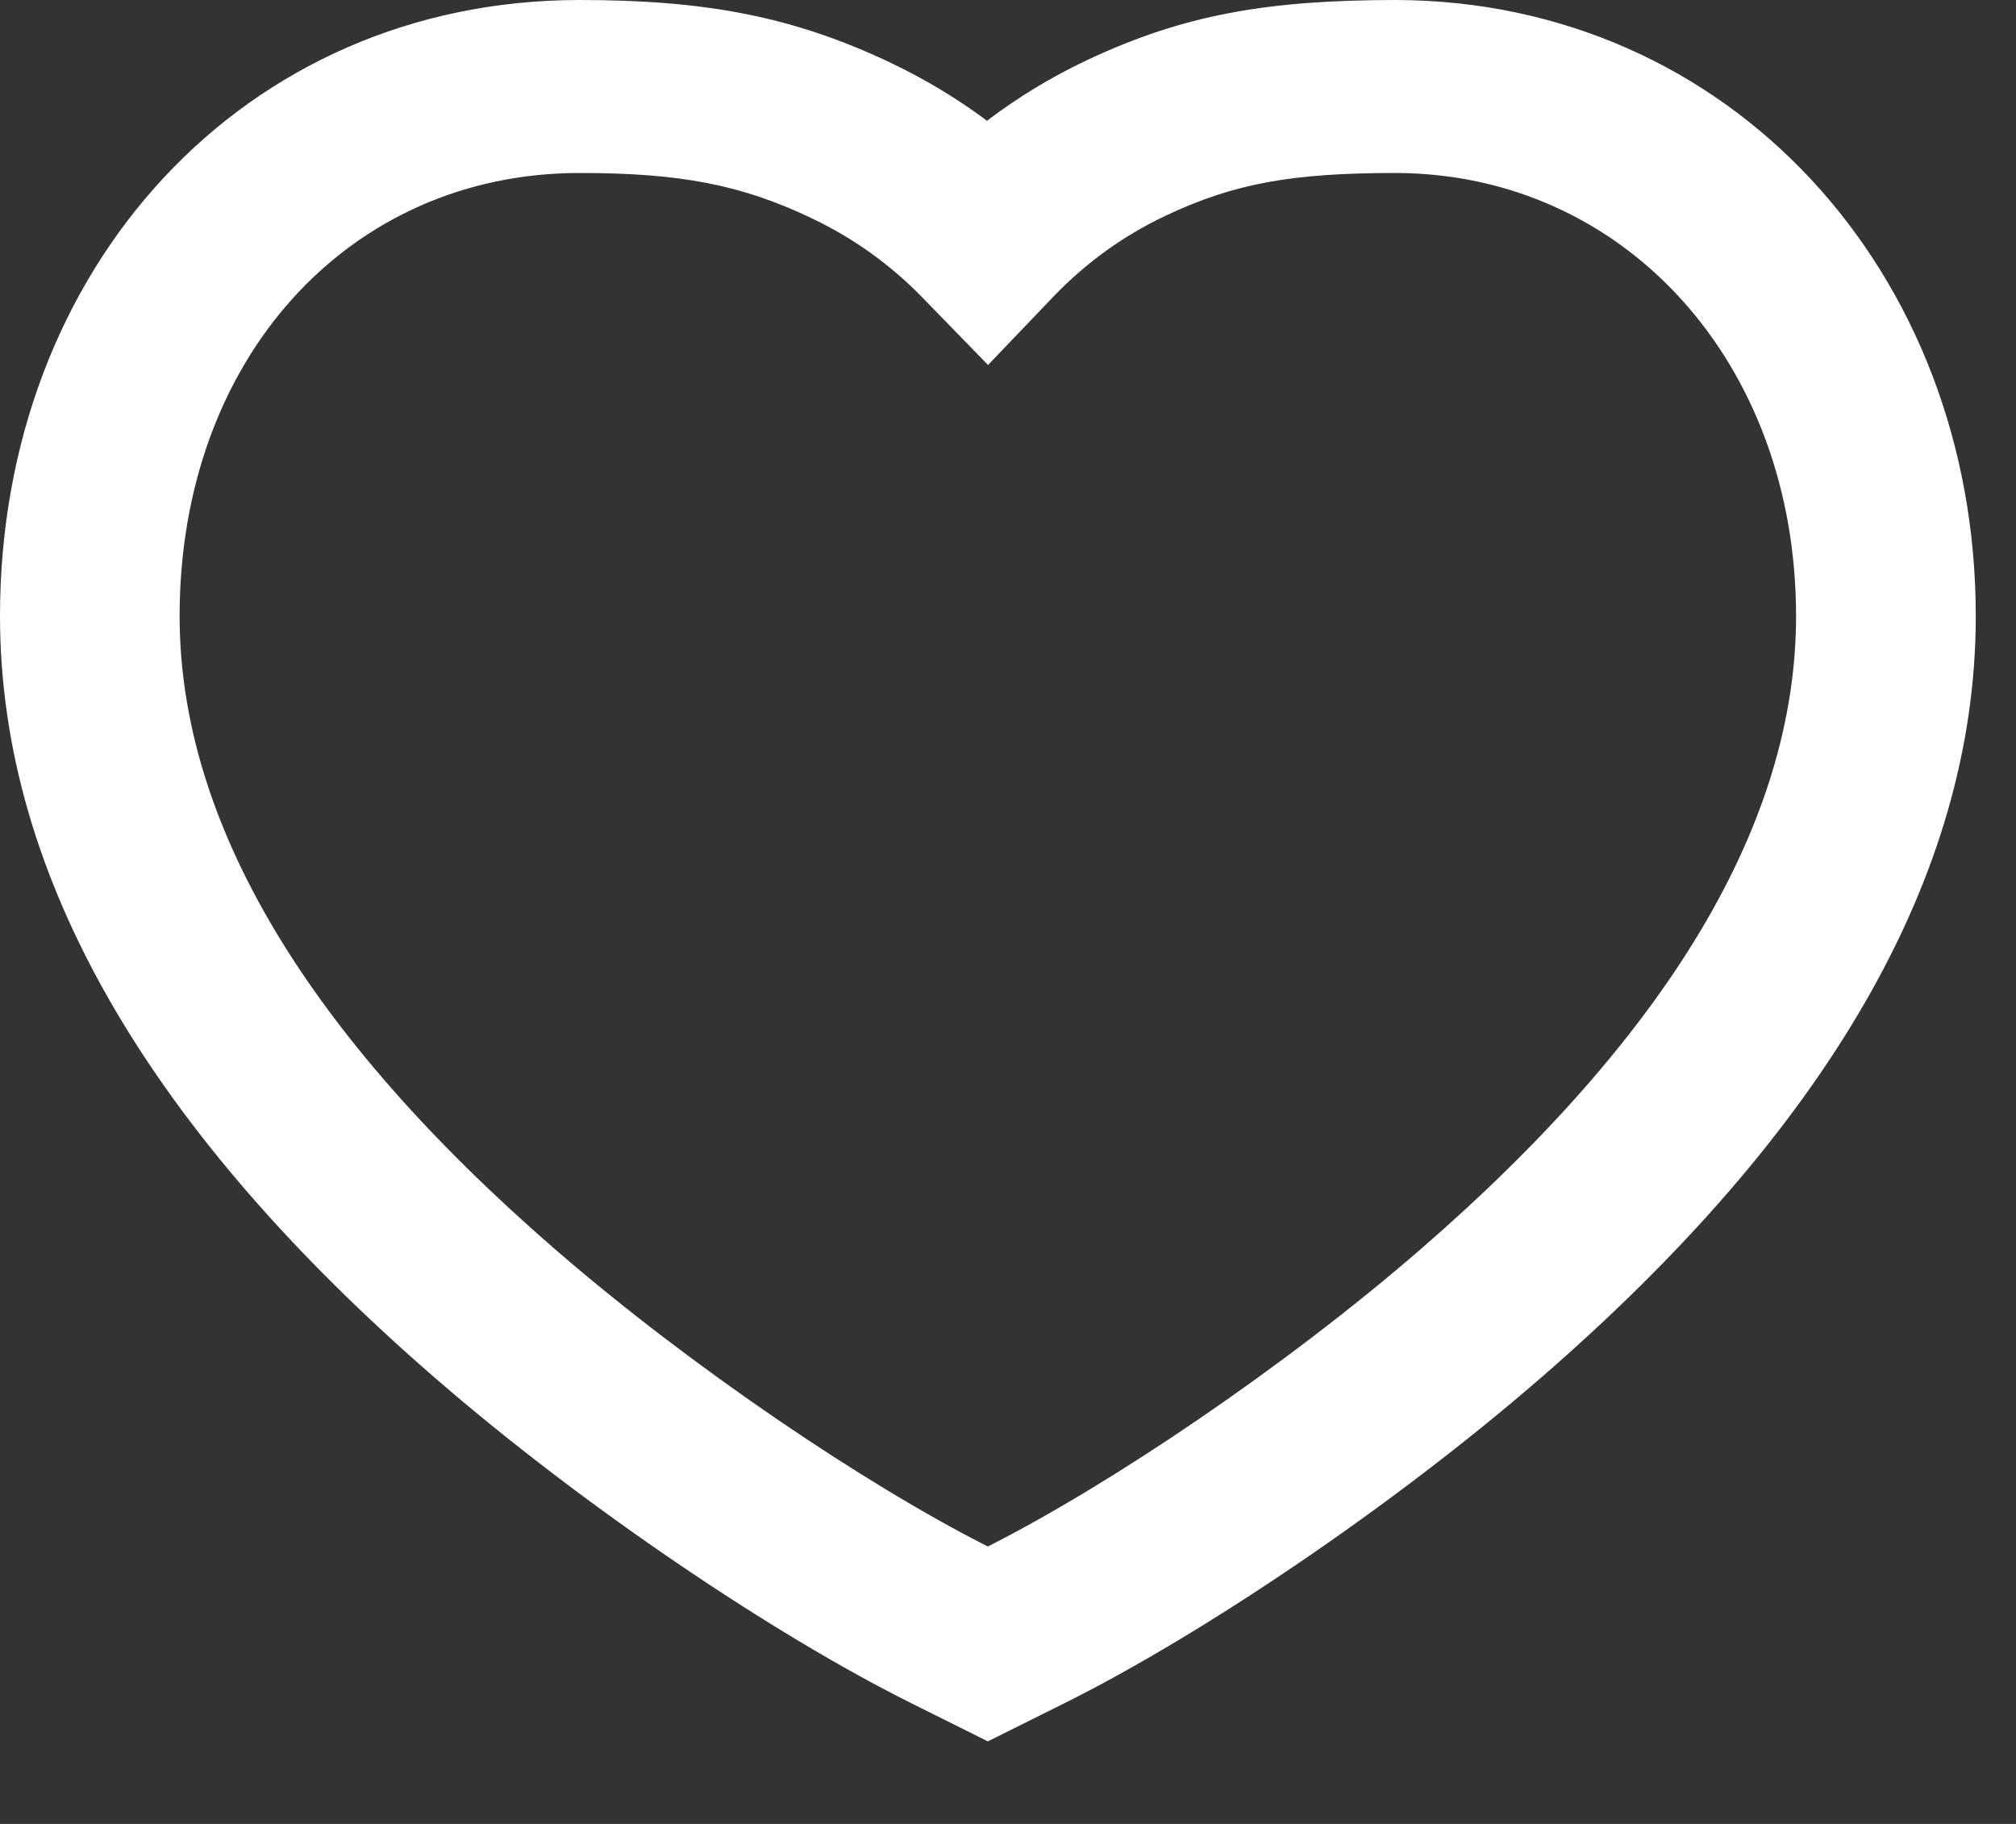
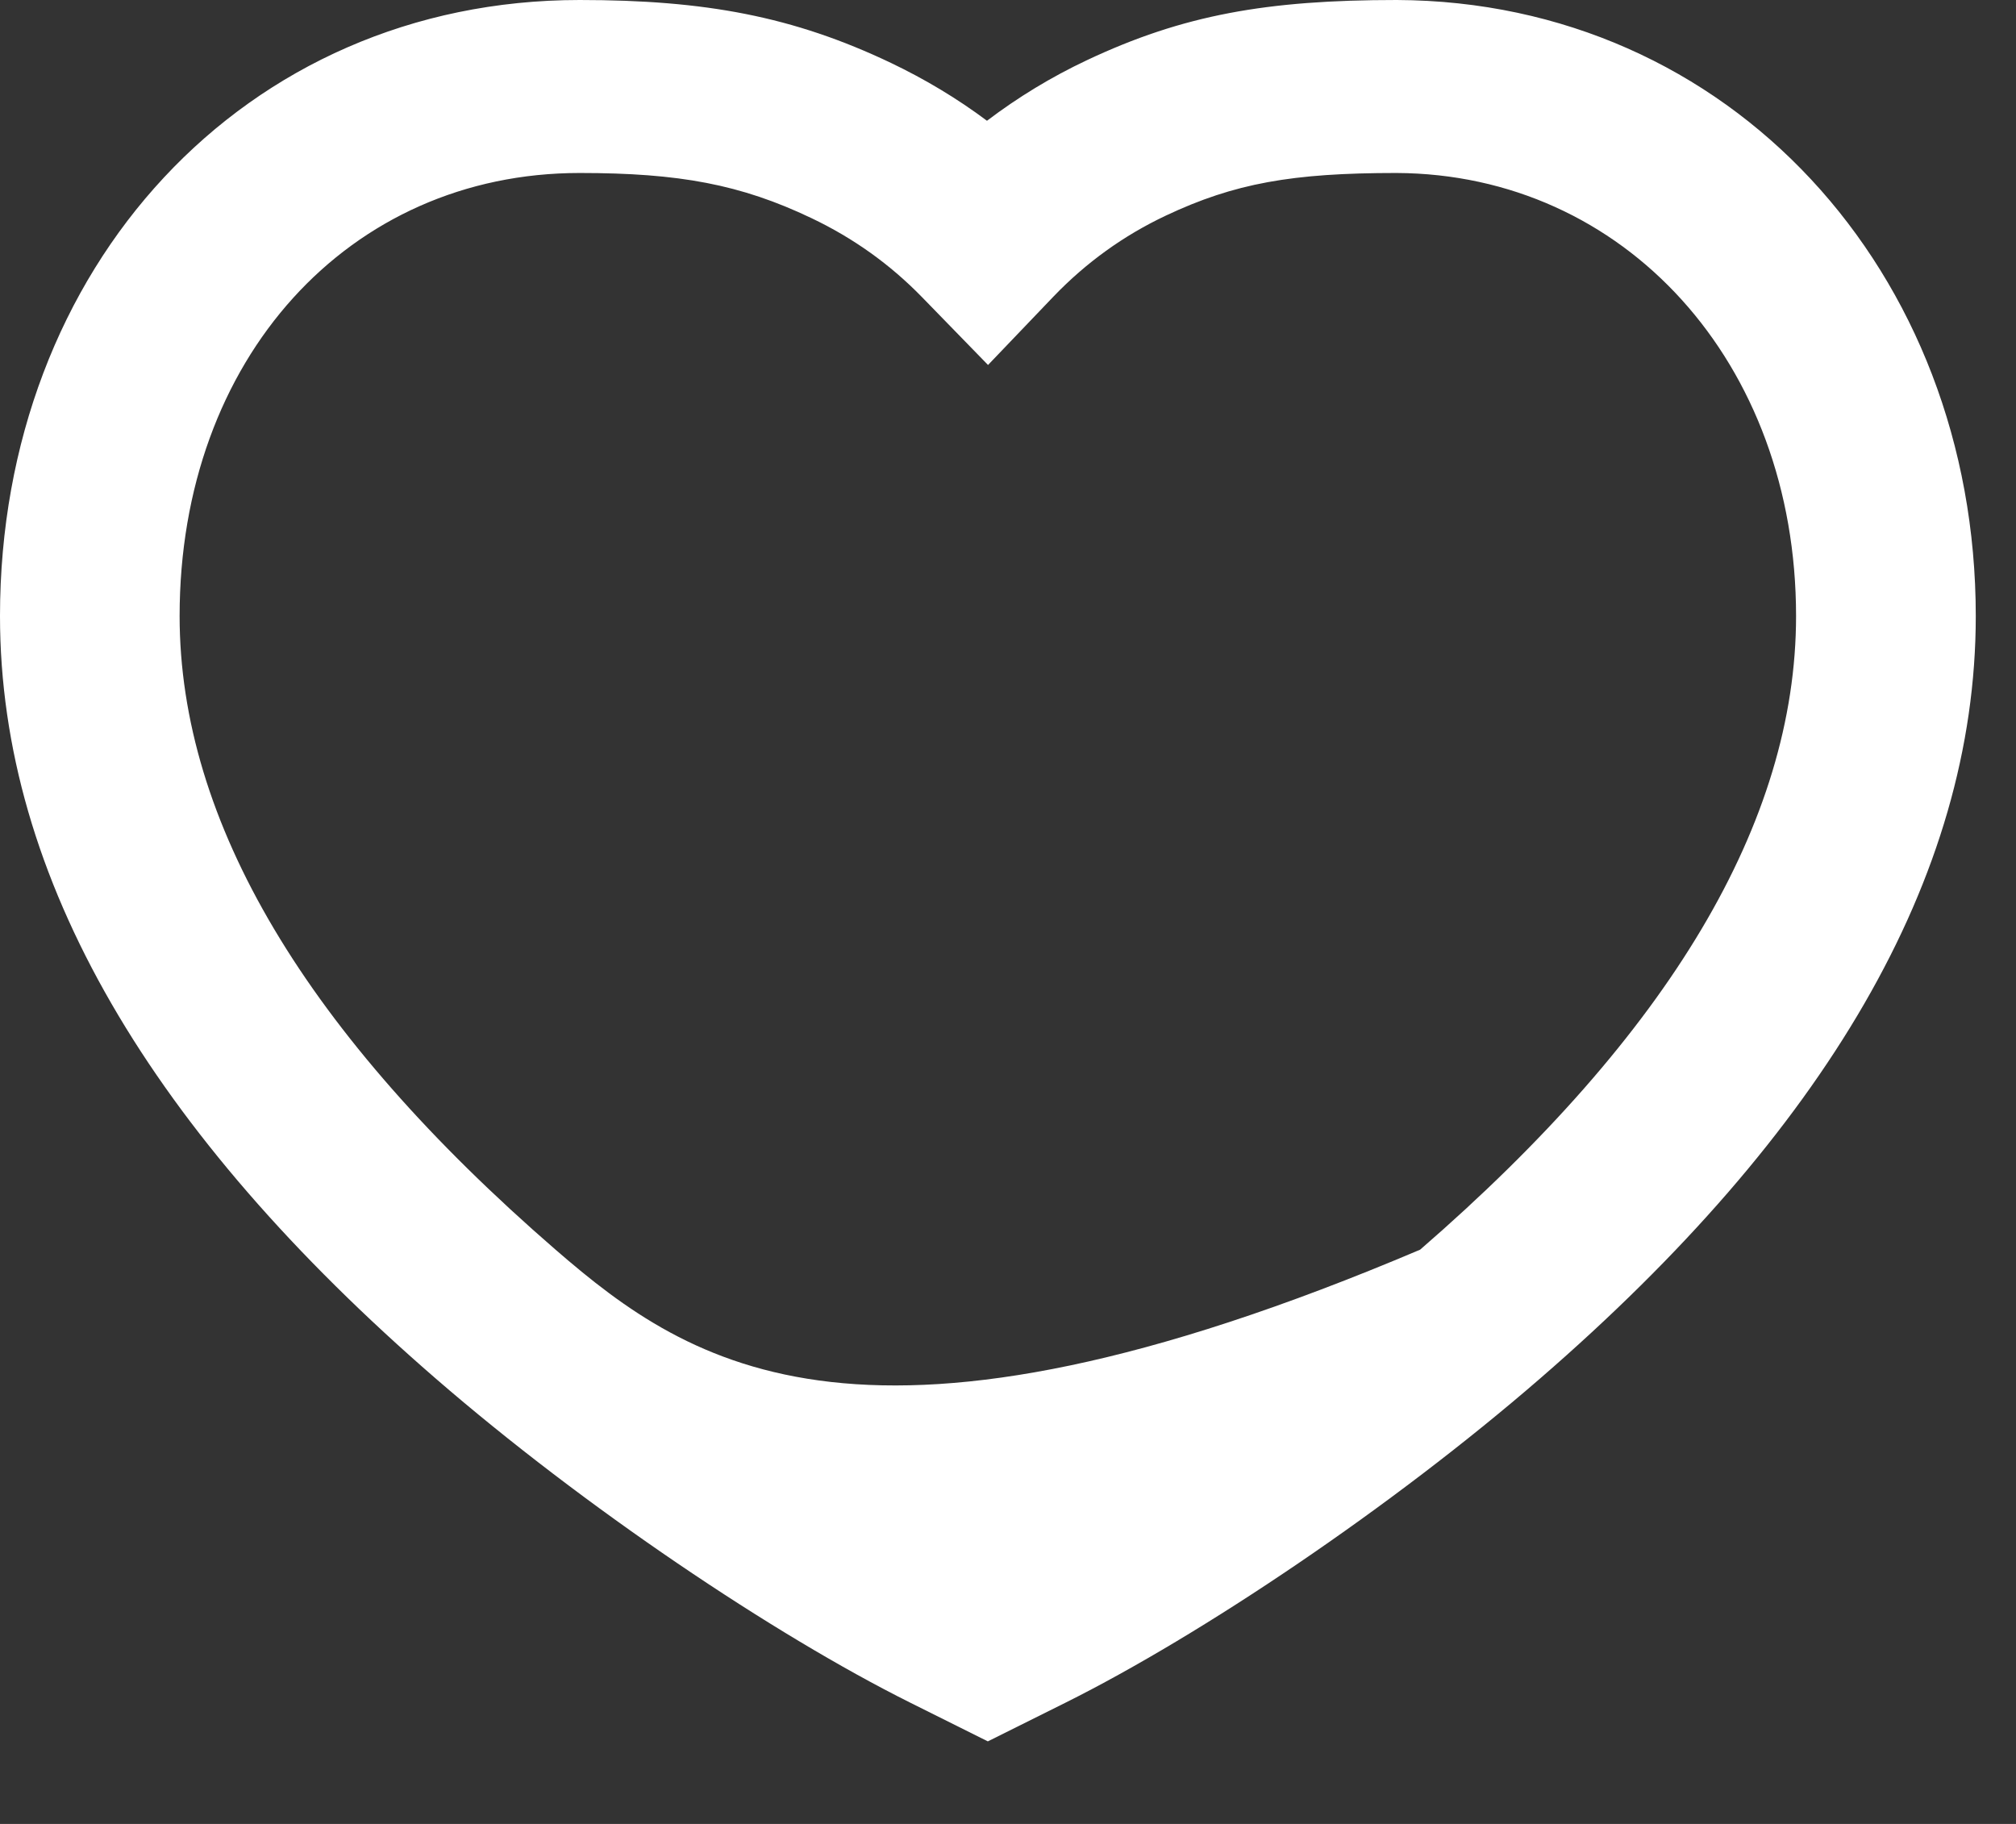
<svg xmlns="http://www.w3.org/2000/svg" width="21" height="19" viewBox="0 0 21 19" fill="none">
  <rect x="0" y="0" width="21" height="19" fill="#333333" stroke="none" />
-   <path fill-rule="evenodd" clip-rule="evenodd" d="M14.55 1.45132e-05C13.196 0 12.323 0.155 11.322 0.627C10.951 0.802 10.604 1.013 10.281 1.258C9.971 1.026 9.637 0.826 9.282 0.656C8.262 0.17 7.344 0 6.038 0C2.541 0 0 2.792 0 6.417C0 9.156 1.585 11.801 4.536 14.358C6.085 15.701 8.063 17.029 9.48 17.736L10.29 18.14L11.101 17.736C12.518 17.029 14.496 15.701 16.045 14.358C18.996 11.801 20.581 9.156 20.581 6.417C20.581 2.83 18.016 0.014 14.55 1.45132e-05ZM18.709 6.417C18.709 8.563 17.387 10.77 14.793 13.018C13.379 14.243 11.561 15.468 10.29 16.11C9.019 15.468 7.201 14.243 5.787 13.018C3.193 10.77 1.871 8.563 1.871 6.417C1.871 3.738 3.633 1.802 6.038 1.802C7.076 1.802 7.716 1.921 8.452 2.272C8.887 2.479 9.271 2.753 9.604 3.095L10.292 3.802L10.974 3.089C11.315 2.734 11.704 2.454 12.144 2.246C12.859 1.909 13.459 1.802 14.546 1.802C16.921 1.812 18.709 3.776 18.709 6.417Z" fill="white" />
+   <path fill-rule="evenodd" clip-rule="evenodd" d="M14.55 1.45132e-05C13.196 0 12.323 0.155 11.322 0.627C10.951 0.802 10.604 1.013 10.281 1.258C9.971 1.026 9.637 0.826 9.282 0.656C8.262 0.17 7.344 0 6.038 0C2.541 0 0 2.792 0 6.417C0 9.156 1.585 11.801 4.536 14.358C6.085 15.701 8.063 17.029 9.48 17.736L10.29 18.14L11.101 17.736C12.518 17.029 14.496 15.701 16.045 14.358C18.996 11.801 20.581 9.156 20.581 6.417C20.581 2.83 18.016 0.014 14.55 1.45132e-05ZM18.709 6.417C18.709 8.563 17.387 10.77 14.793 13.018C9.019 15.468 7.201 14.243 5.787 13.018C3.193 10.77 1.871 8.563 1.871 6.417C1.871 3.738 3.633 1.802 6.038 1.802C7.076 1.802 7.716 1.921 8.452 2.272C8.887 2.479 9.271 2.753 9.604 3.095L10.292 3.802L10.974 3.089C11.315 2.734 11.704 2.454 12.144 2.246C12.859 1.909 13.459 1.802 14.546 1.802C16.921 1.812 18.709 3.776 18.709 6.417Z" fill="white" />
</svg>